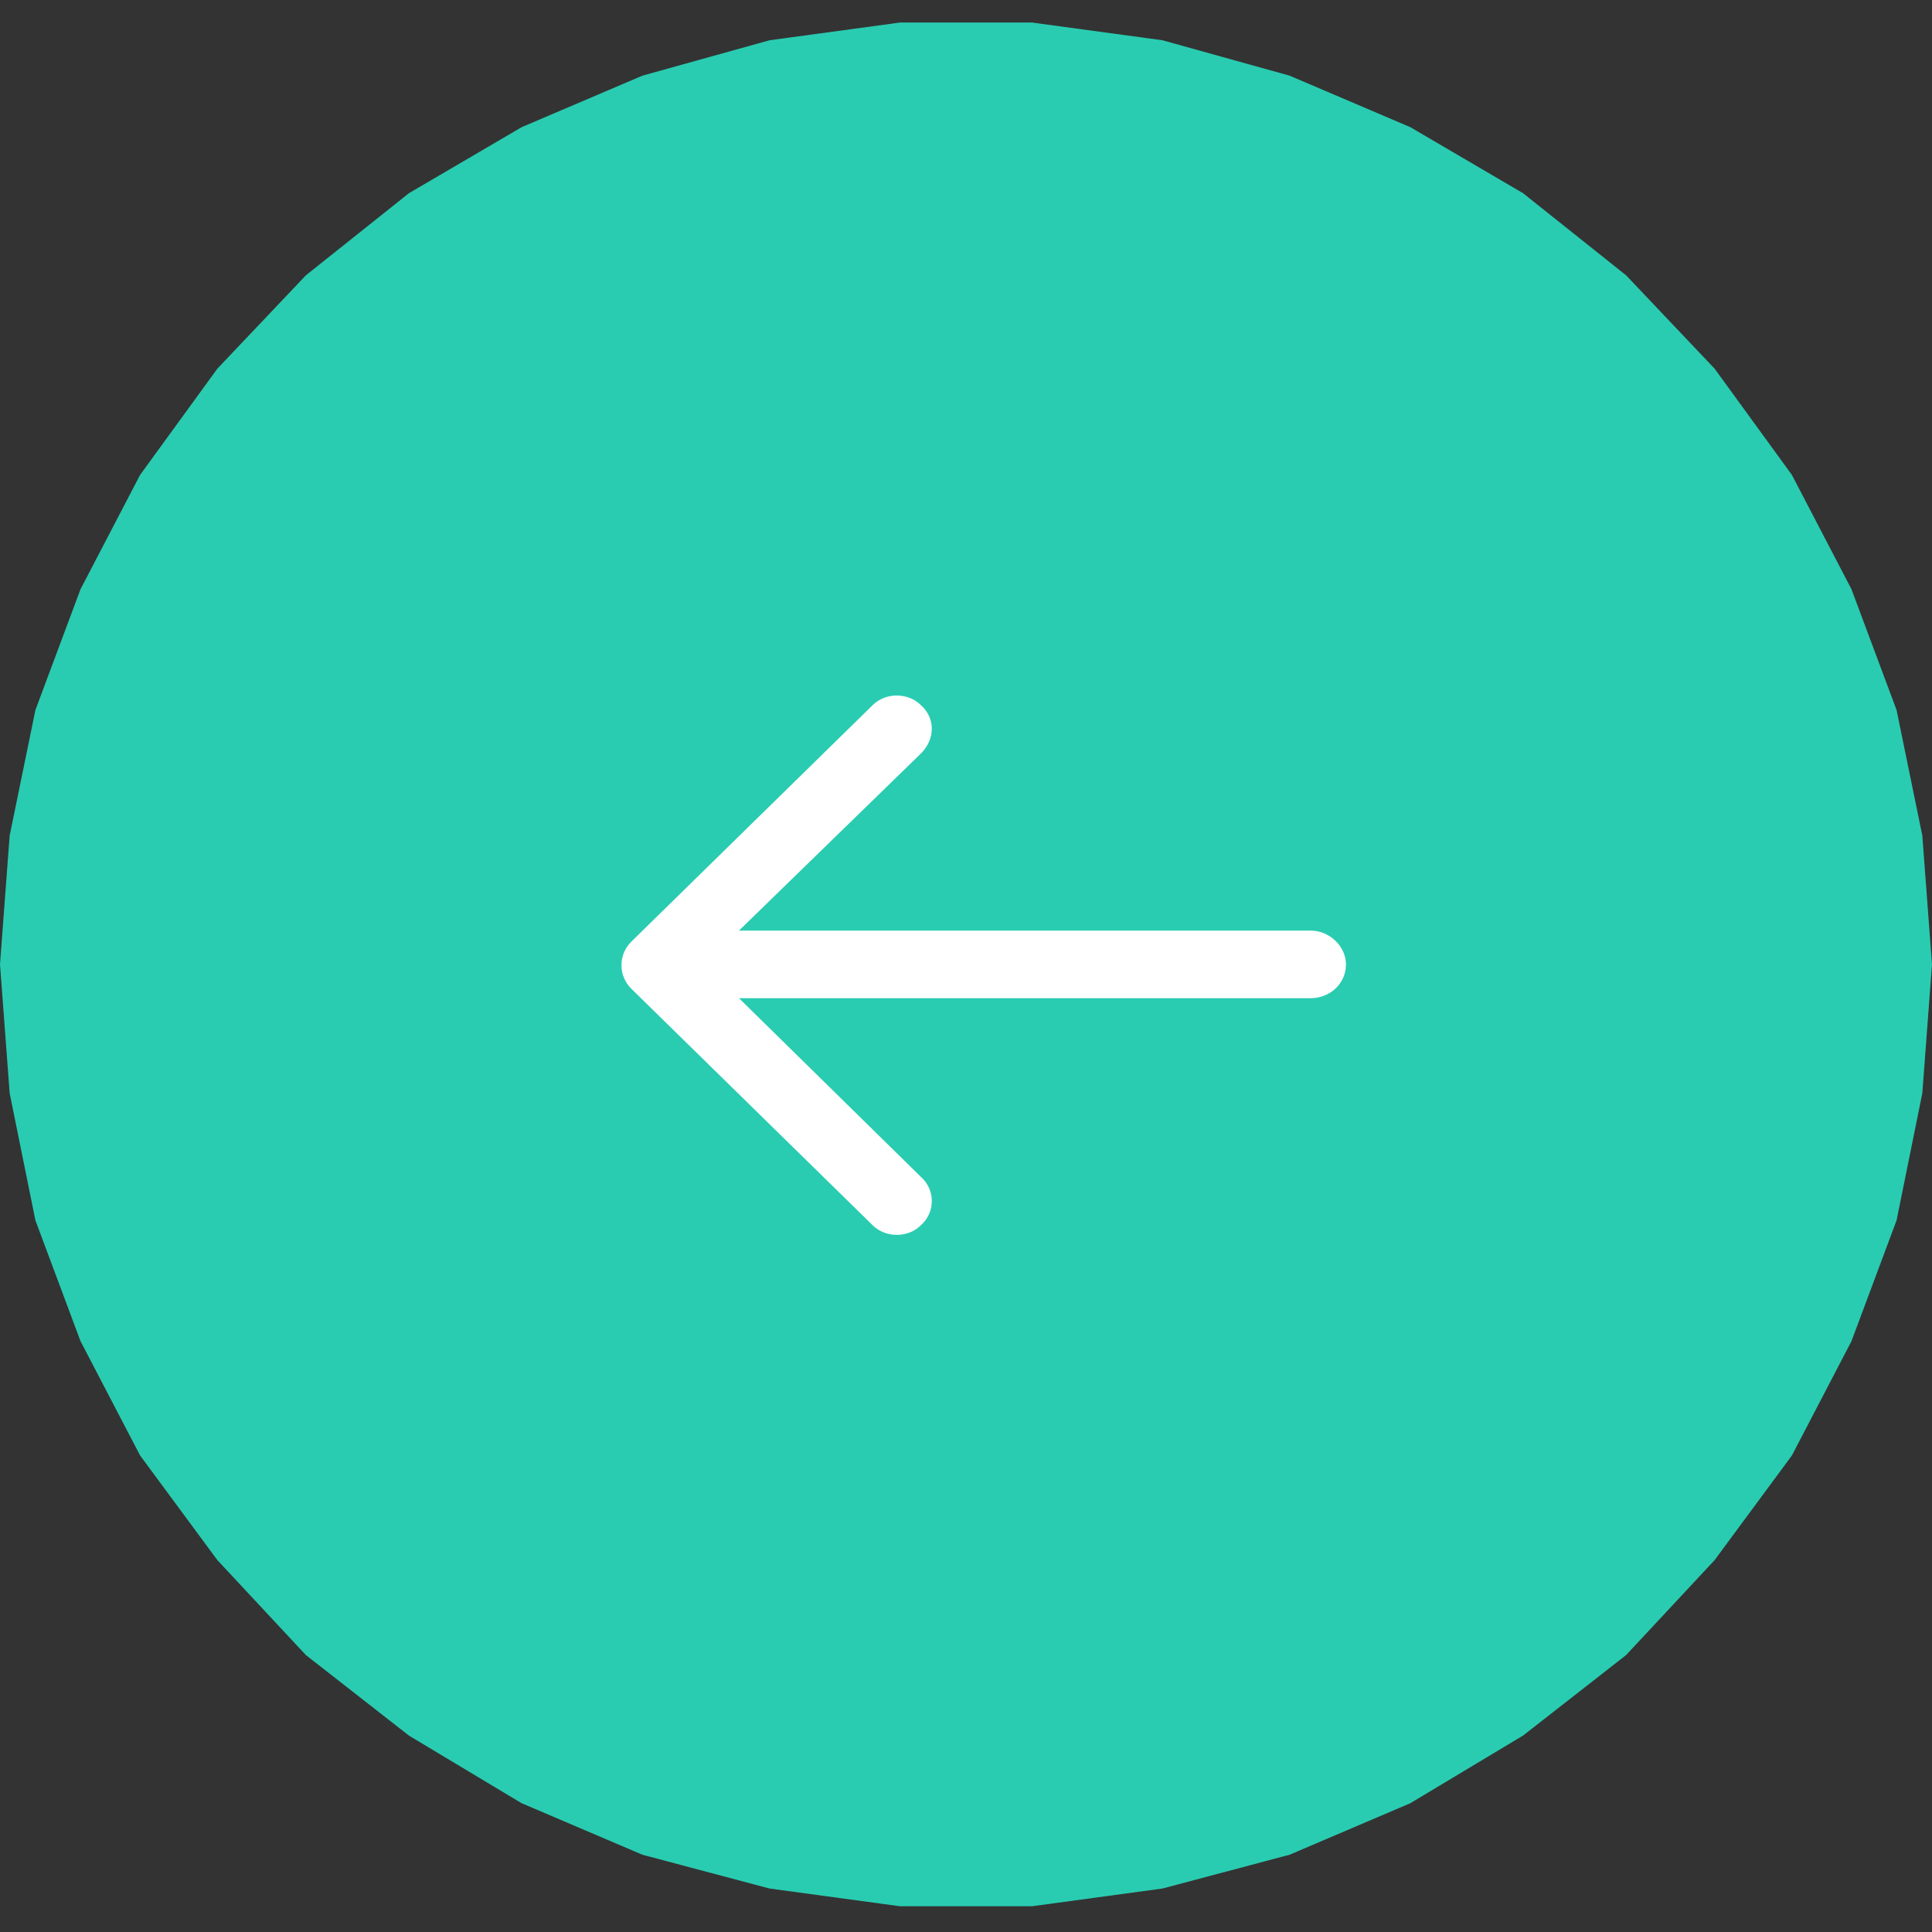
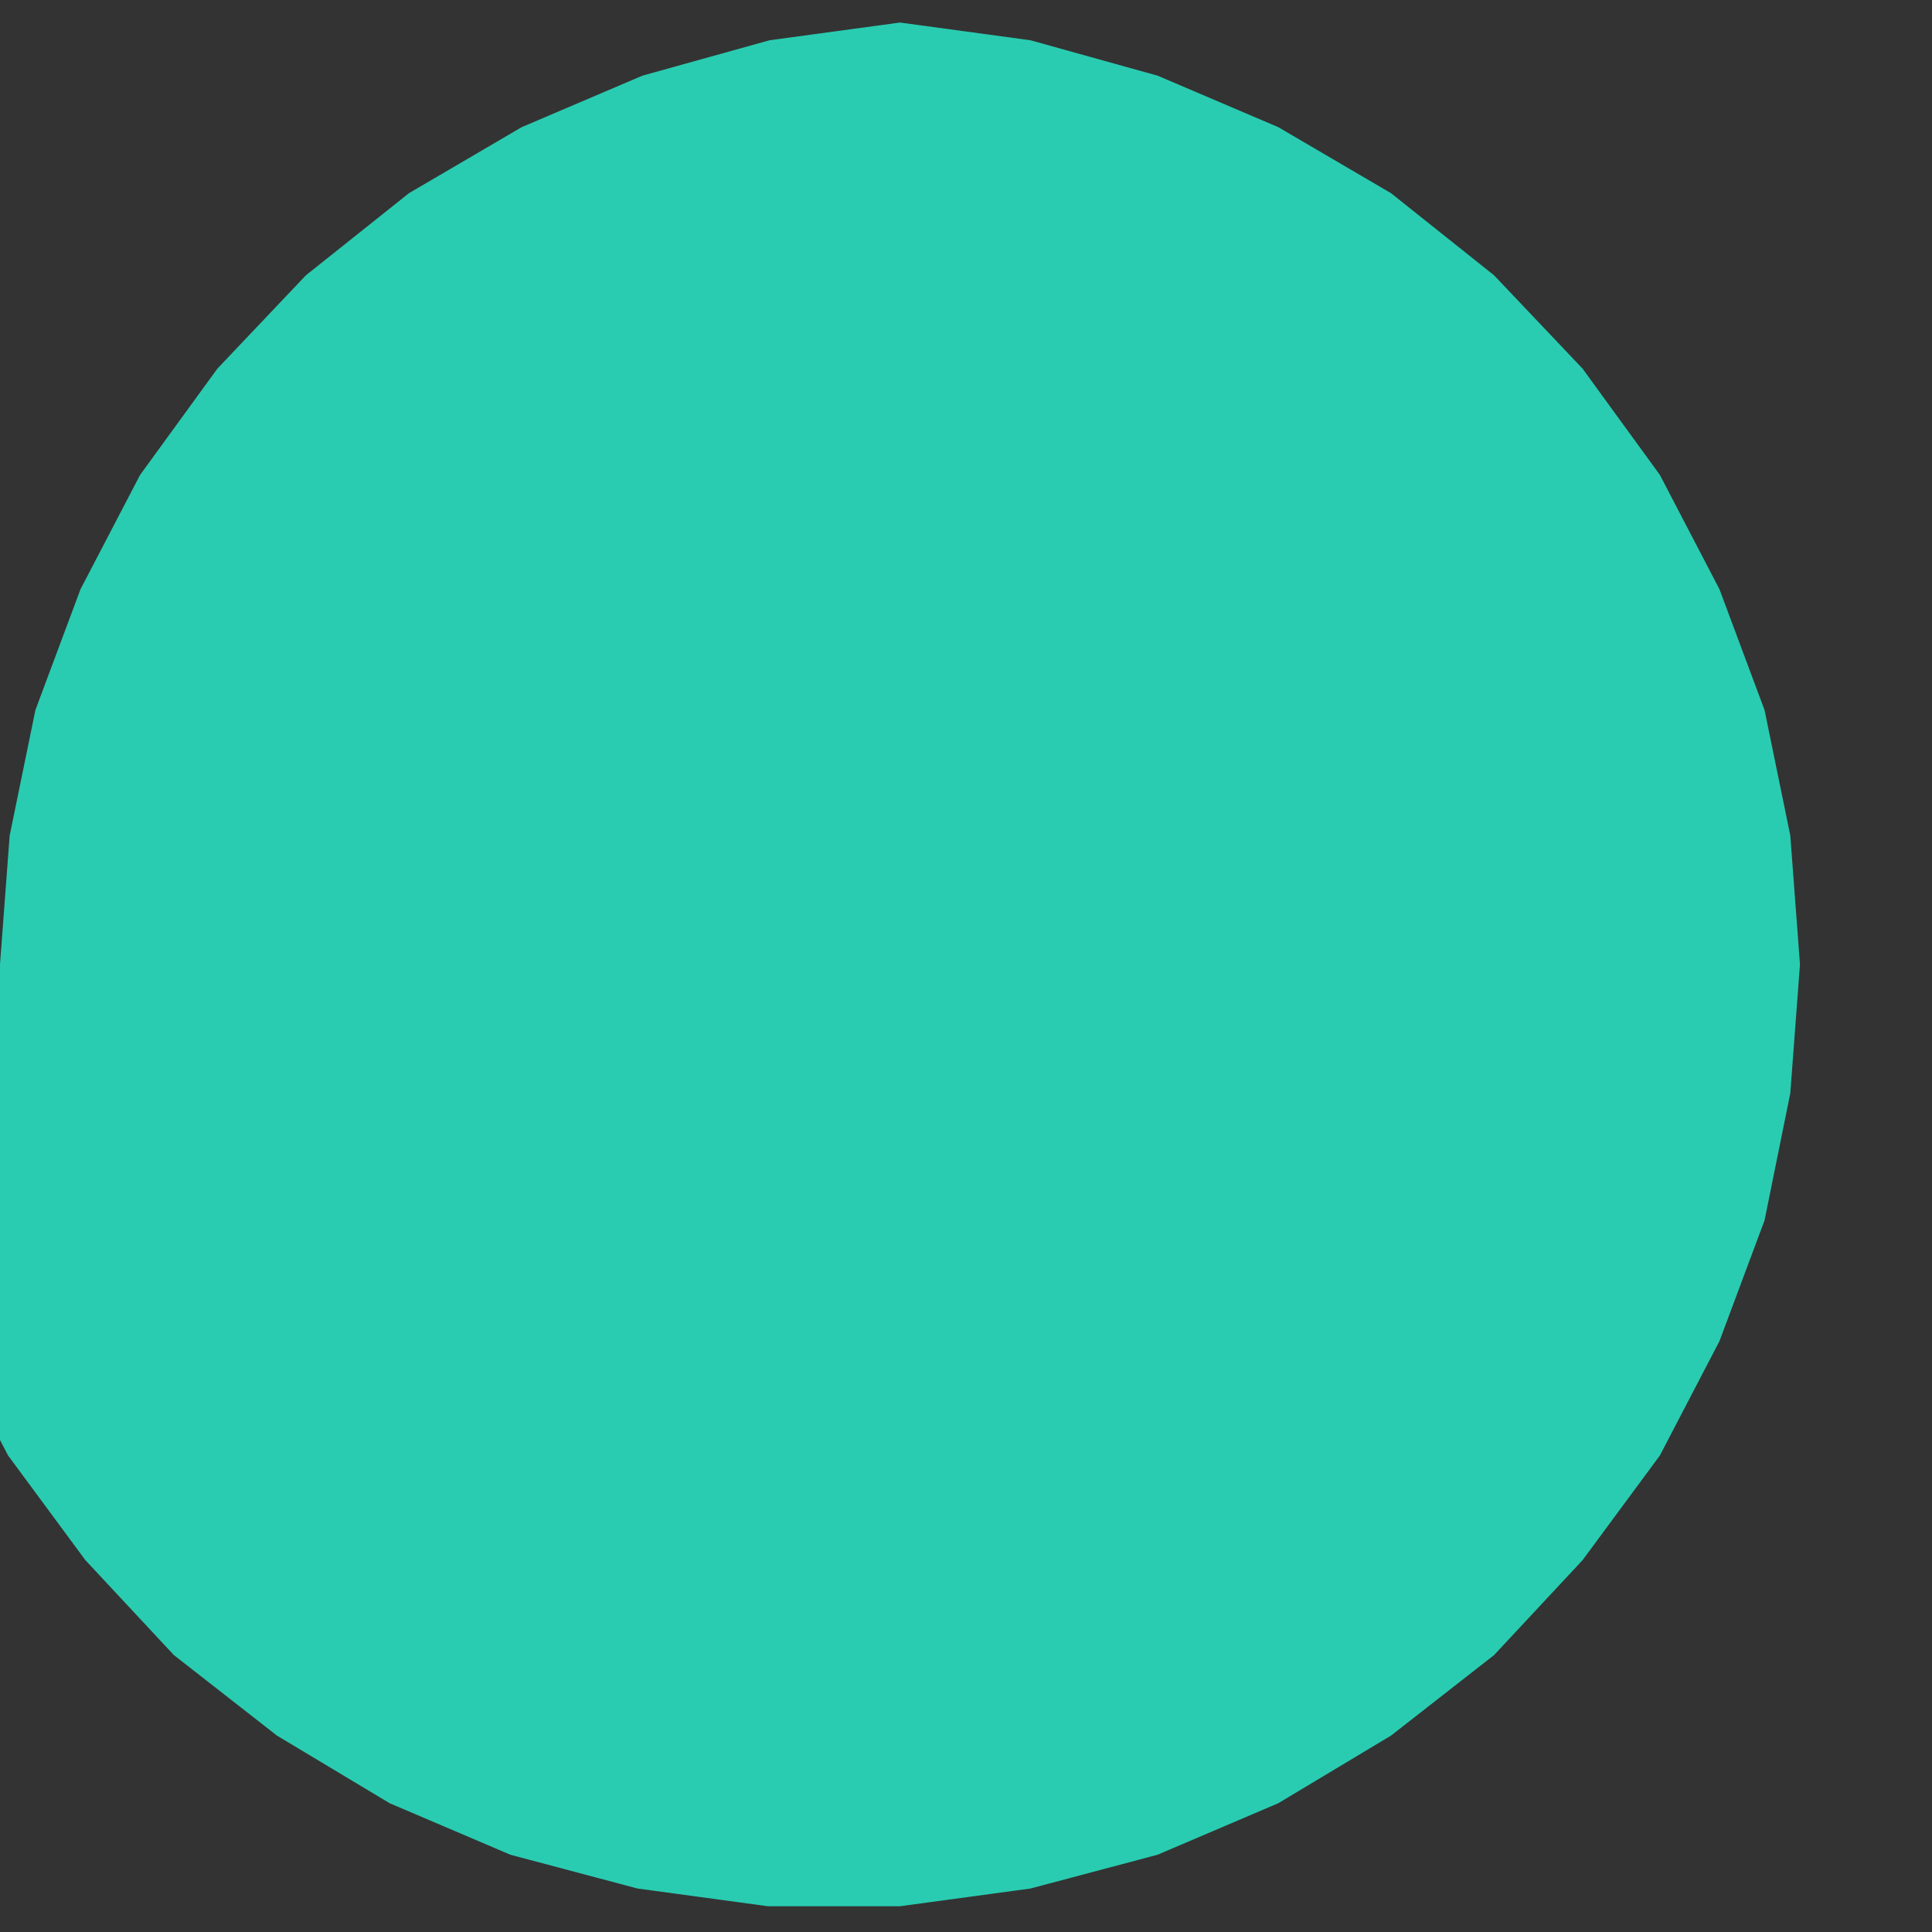
<svg xmlns="http://www.w3.org/2000/svg" version="1.2" viewBox="0 0 120 120" width="120" height="120">
  <rect x="0" y="0" width="120" height="120" fill="#333333" stroke="none" />
  <style>.a{fill:#29ccb1}.b{fill:#fff}</style>
-   <path class="a" d="m0 59.9l0.6-8 1.6-7.8 2.8-7.5 3.7-7.1 4.8-6.6 5.5-5.8 6.4-5.1 7-4.1 7.5-3.2 7.9-2.2 8.1-1.1h8.2l8.1 1.1 7.9 2.2 7.5 3.2 7 4.1 6.4 5.1 5.5 5.8 4.8 6.6 3.7 7.1 2.8 7.5 1.6 7.8 0.6 8-0.6 8-1.6 7.9-2.8 7.5-3.7 7.1-4.8 6.5-5.5 5.9-6.4 5-7 4.2-7.5 3.2-7.9 2.1-8.1 1.1h-8.2l-8.1-1.1-7.9-2.1-7.5-3.2-7-4.2-6.4-5-5.5-5.9-4.8-6.5-3.7-7.1-2.8-7.5-1.6-7.9z" />
-   <path fill-rule="evenodd" class="b" d="m83.6 59.9c0-1.1-1-2.1-2.2-2.1h-35.5l11.3-11c0.9-0.9 0.9-2.2 0-3-0.8-0.8-2.2-0.8-3 0l-15 14.7c-0.8 0.8-0.8 2.1 0 2.9l15 14.7c0.8 0.8 2.2 0.8 3 0 0.9-0.8 0.9-2.2 0-3l-11.3-11.1h35.5c1.2 0 2.2-0.9 2.2-2.1z" />
+   <path class="a" d="m0 59.9l0.6-8 1.6-7.8 2.8-7.5 3.7-7.1 4.8-6.6 5.5-5.8 6.4-5.1 7-4.1 7.5-3.2 7.9-2.2 8.1-1.1l8.1 1.1 7.9 2.2 7.5 3.2 7 4.1 6.4 5.1 5.5 5.8 4.8 6.6 3.7 7.1 2.8 7.5 1.6 7.8 0.6 8-0.6 8-1.6 7.9-2.8 7.5-3.7 7.1-4.8 6.5-5.5 5.9-6.4 5-7 4.2-7.5 3.2-7.9 2.1-8.1 1.1h-8.2l-8.1-1.1-7.9-2.1-7.5-3.2-7-4.2-6.4-5-5.5-5.9-4.8-6.5-3.7-7.1-2.8-7.5-1.6-7.9z" />
</svg>